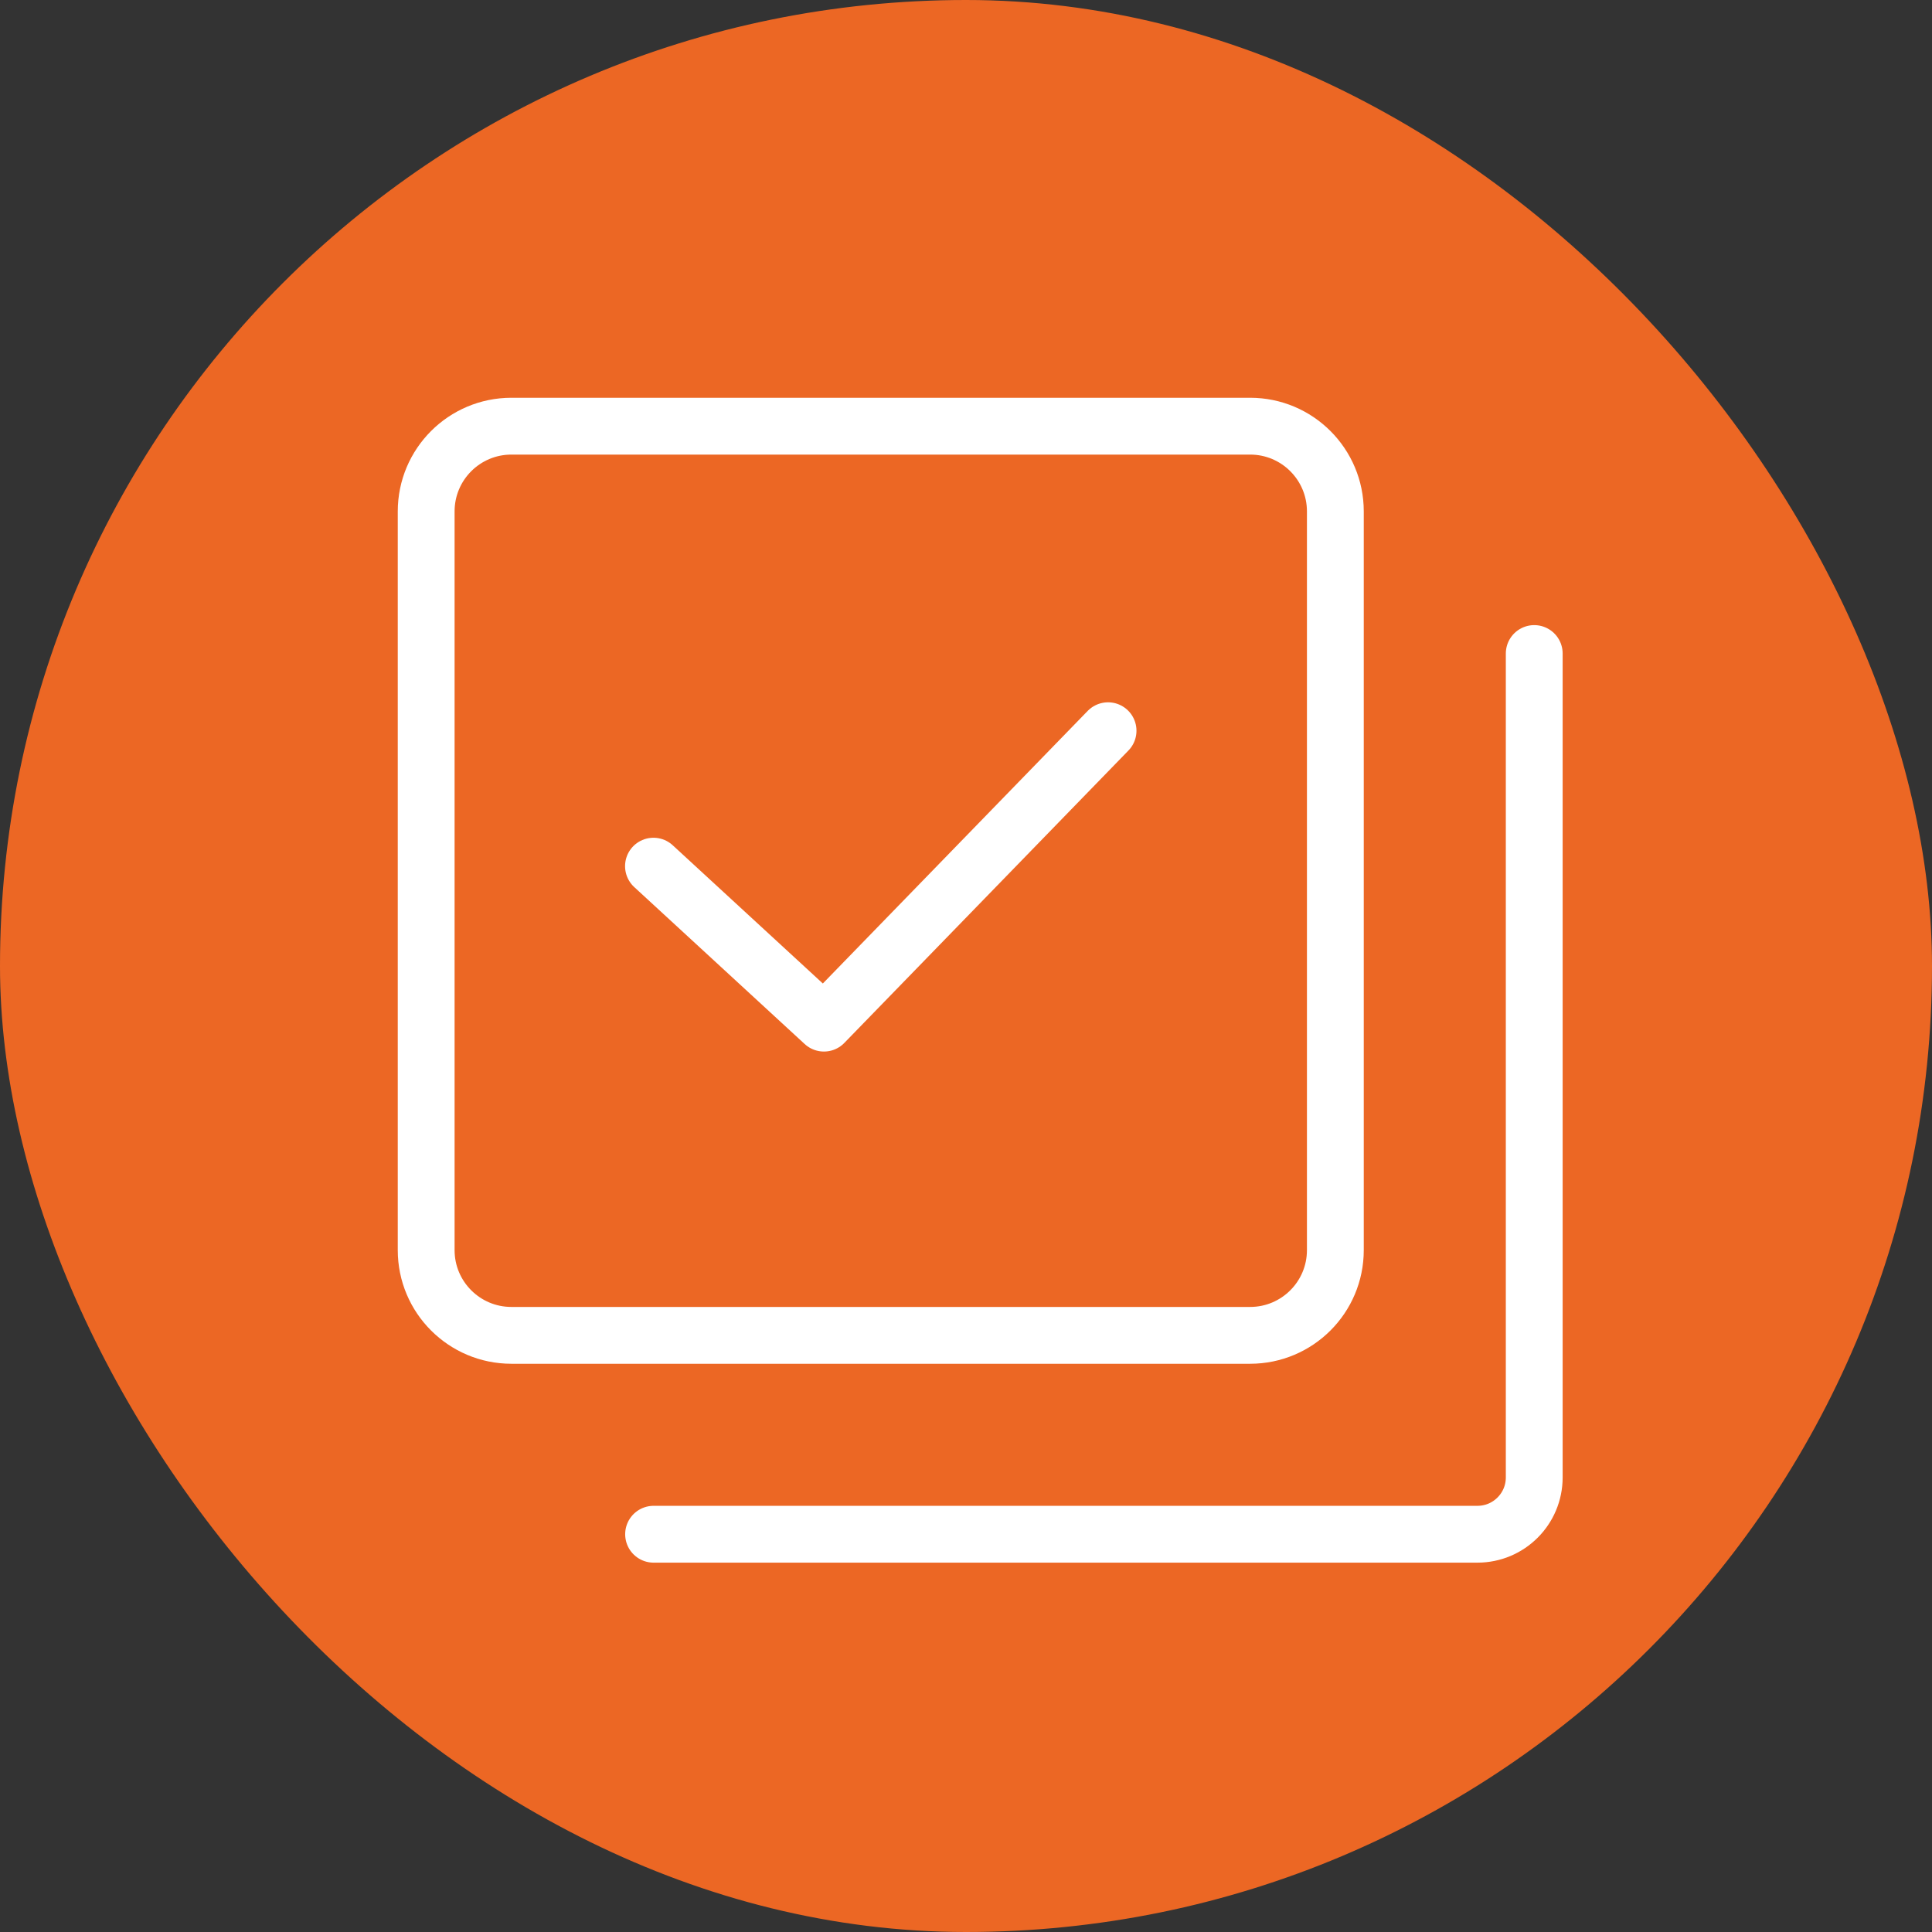
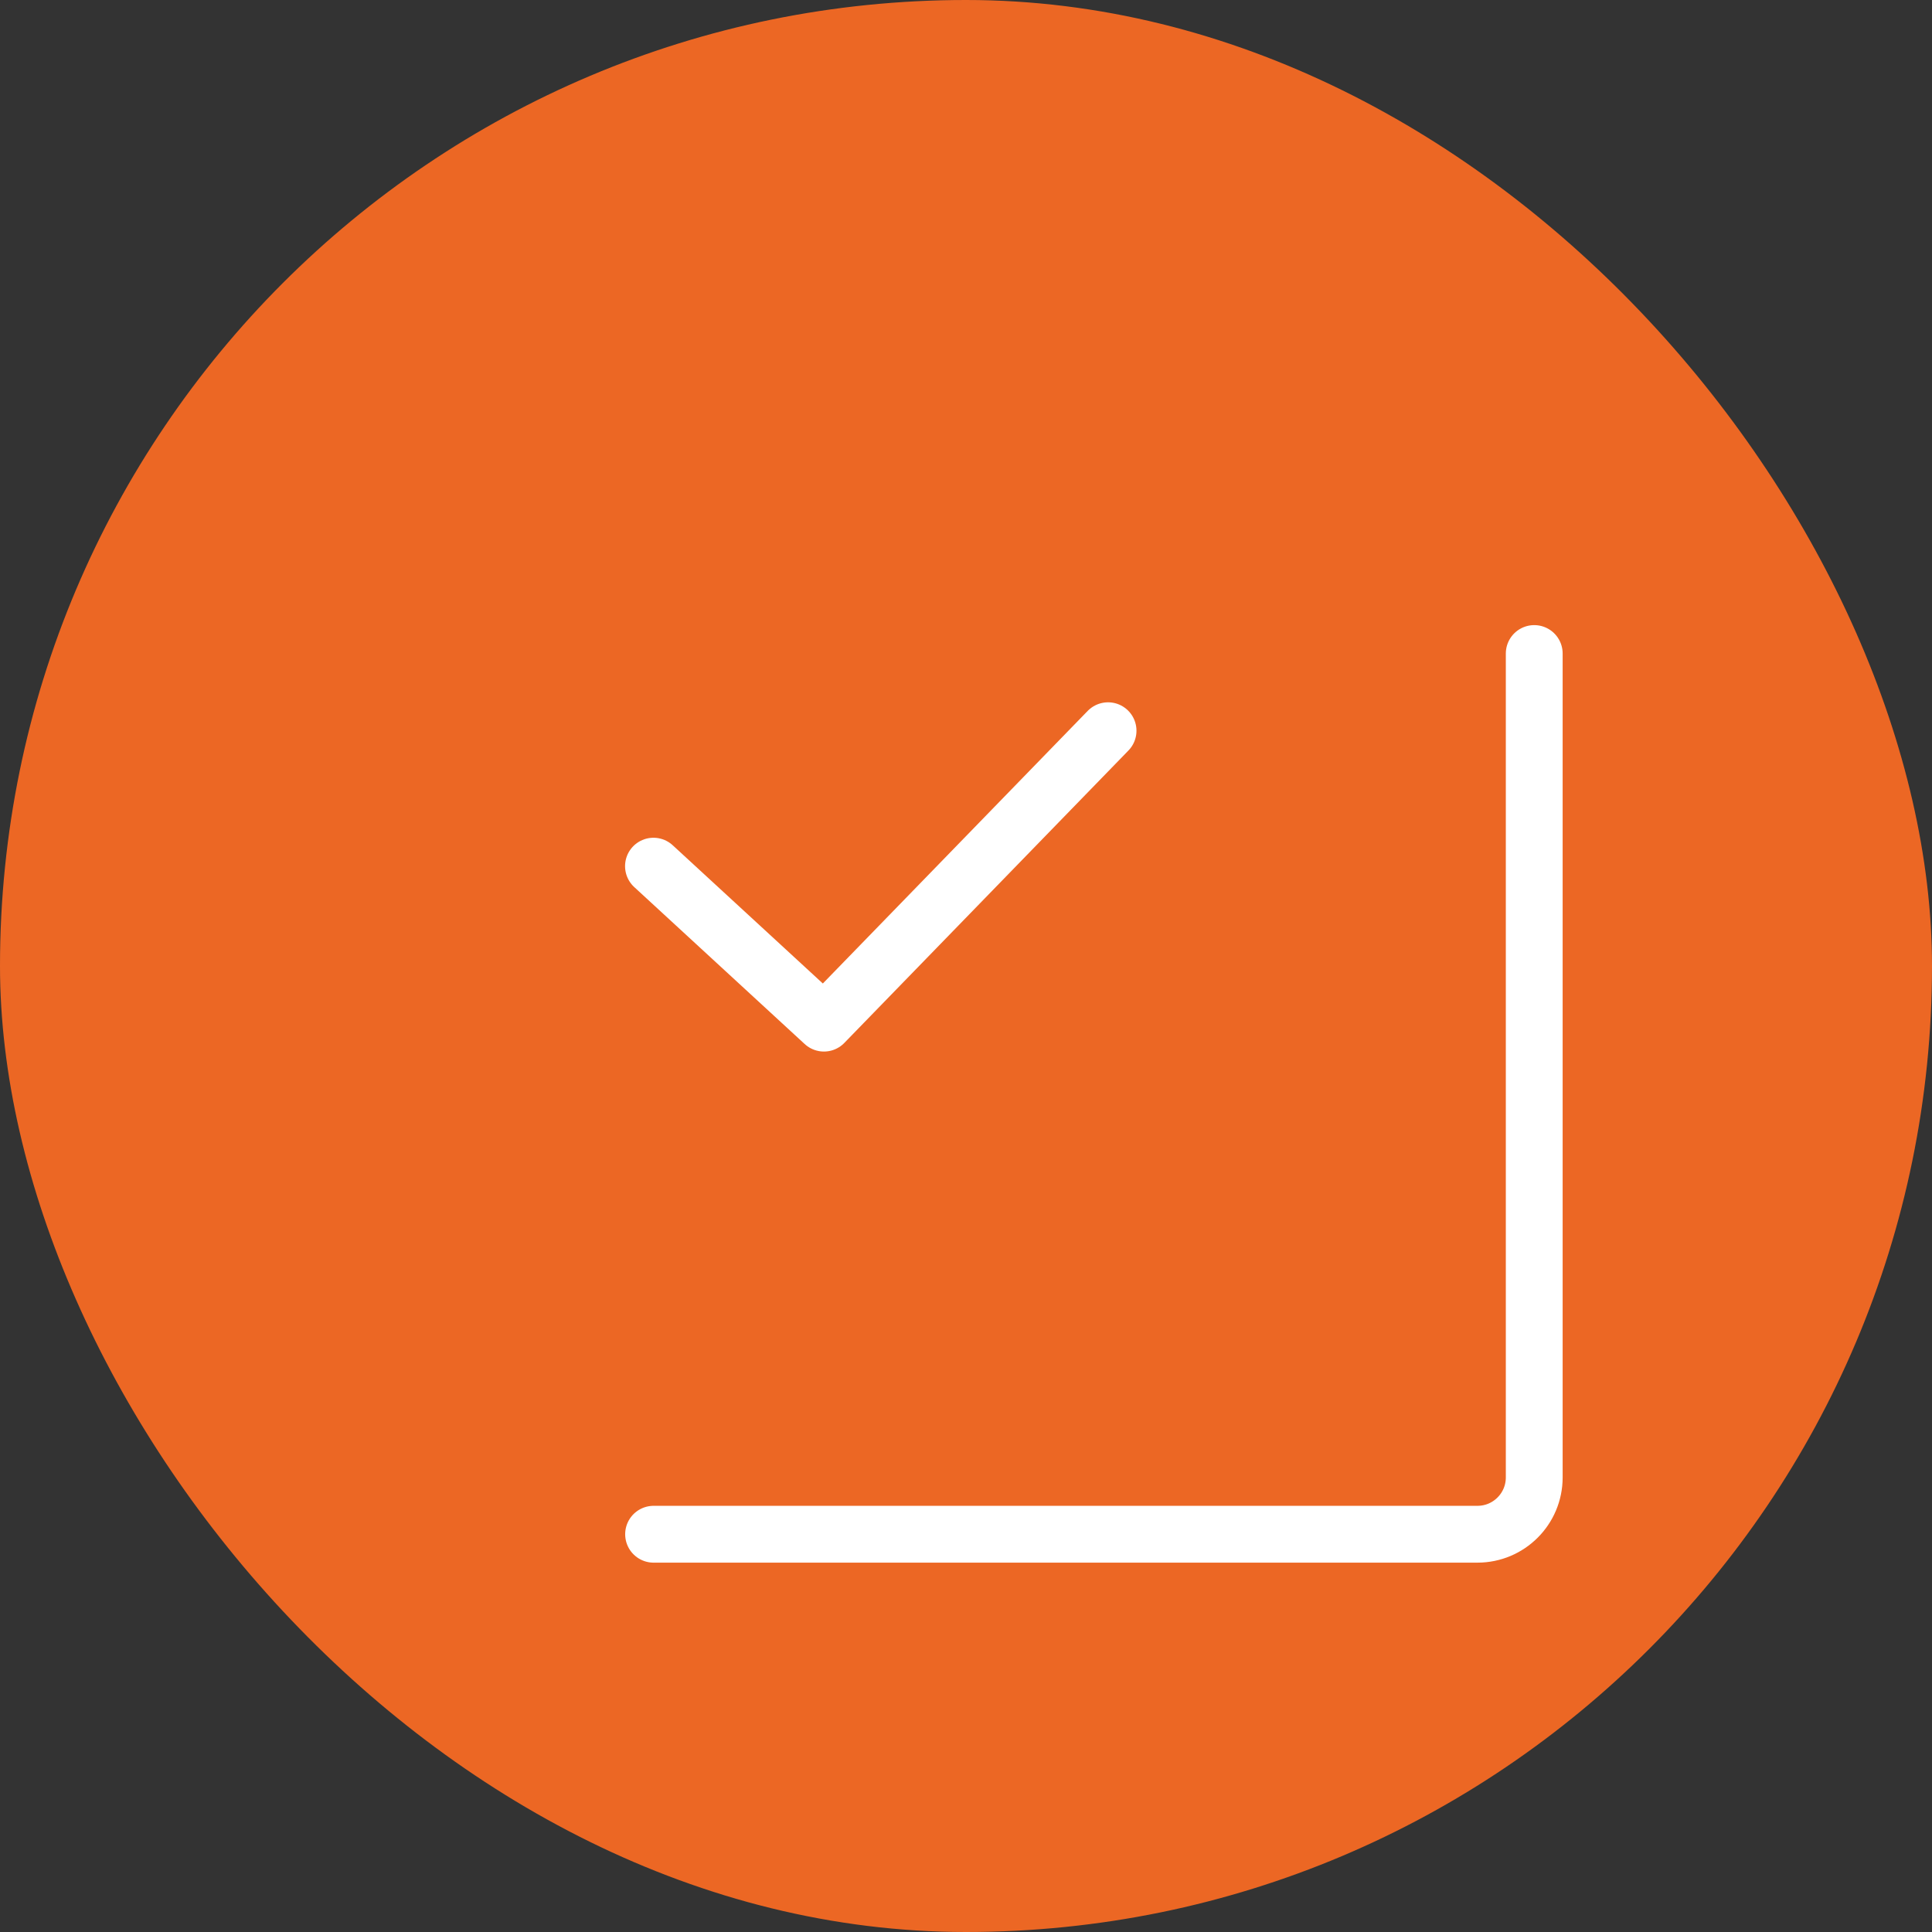
<svg xmlns="http://www.w3.org/2000/svg" width="68" height="68" viewBox="0 0 68 68" fill="none">
  <rect x="0" y="0" width="68" height="68" fill="#333333" stroke="none" />
  <rect width="68" height="68" rx="34" fill="#EC6724" />
  <g clip-path="url(#clip0_3507_3128)">
-     <path d="M44 15H18C16.343 15 15 16.343 15 18V44C15 45.657 16.343 47 18 47H44C45.657 47 47 45.657 47 44V18C47 16.343 45.657 15 44 15Z" stroke="white" stroke-width="2" stroke-linecap="round" stroke-linejoin="round" />
    <path d="M54 23.002V52C54 53.105 53.105 54 52 54H23.004" stroke="white" stroke-width="2" stroke-linecap="round" stroke-linejoin="round" />
    <path d="M23 30.486L29 36.011L39 25.719" stroke="white" stroke-width="2" stroke-linecap="round" stroke-linejoin="round" />
  </g>
  <defs>
    <clipPath id="clip0_3507_3128">
      <rect width="48" height="48" fill="white" transform="translate(10 10)" />
    </clipPath>
  </defs>
</svg>